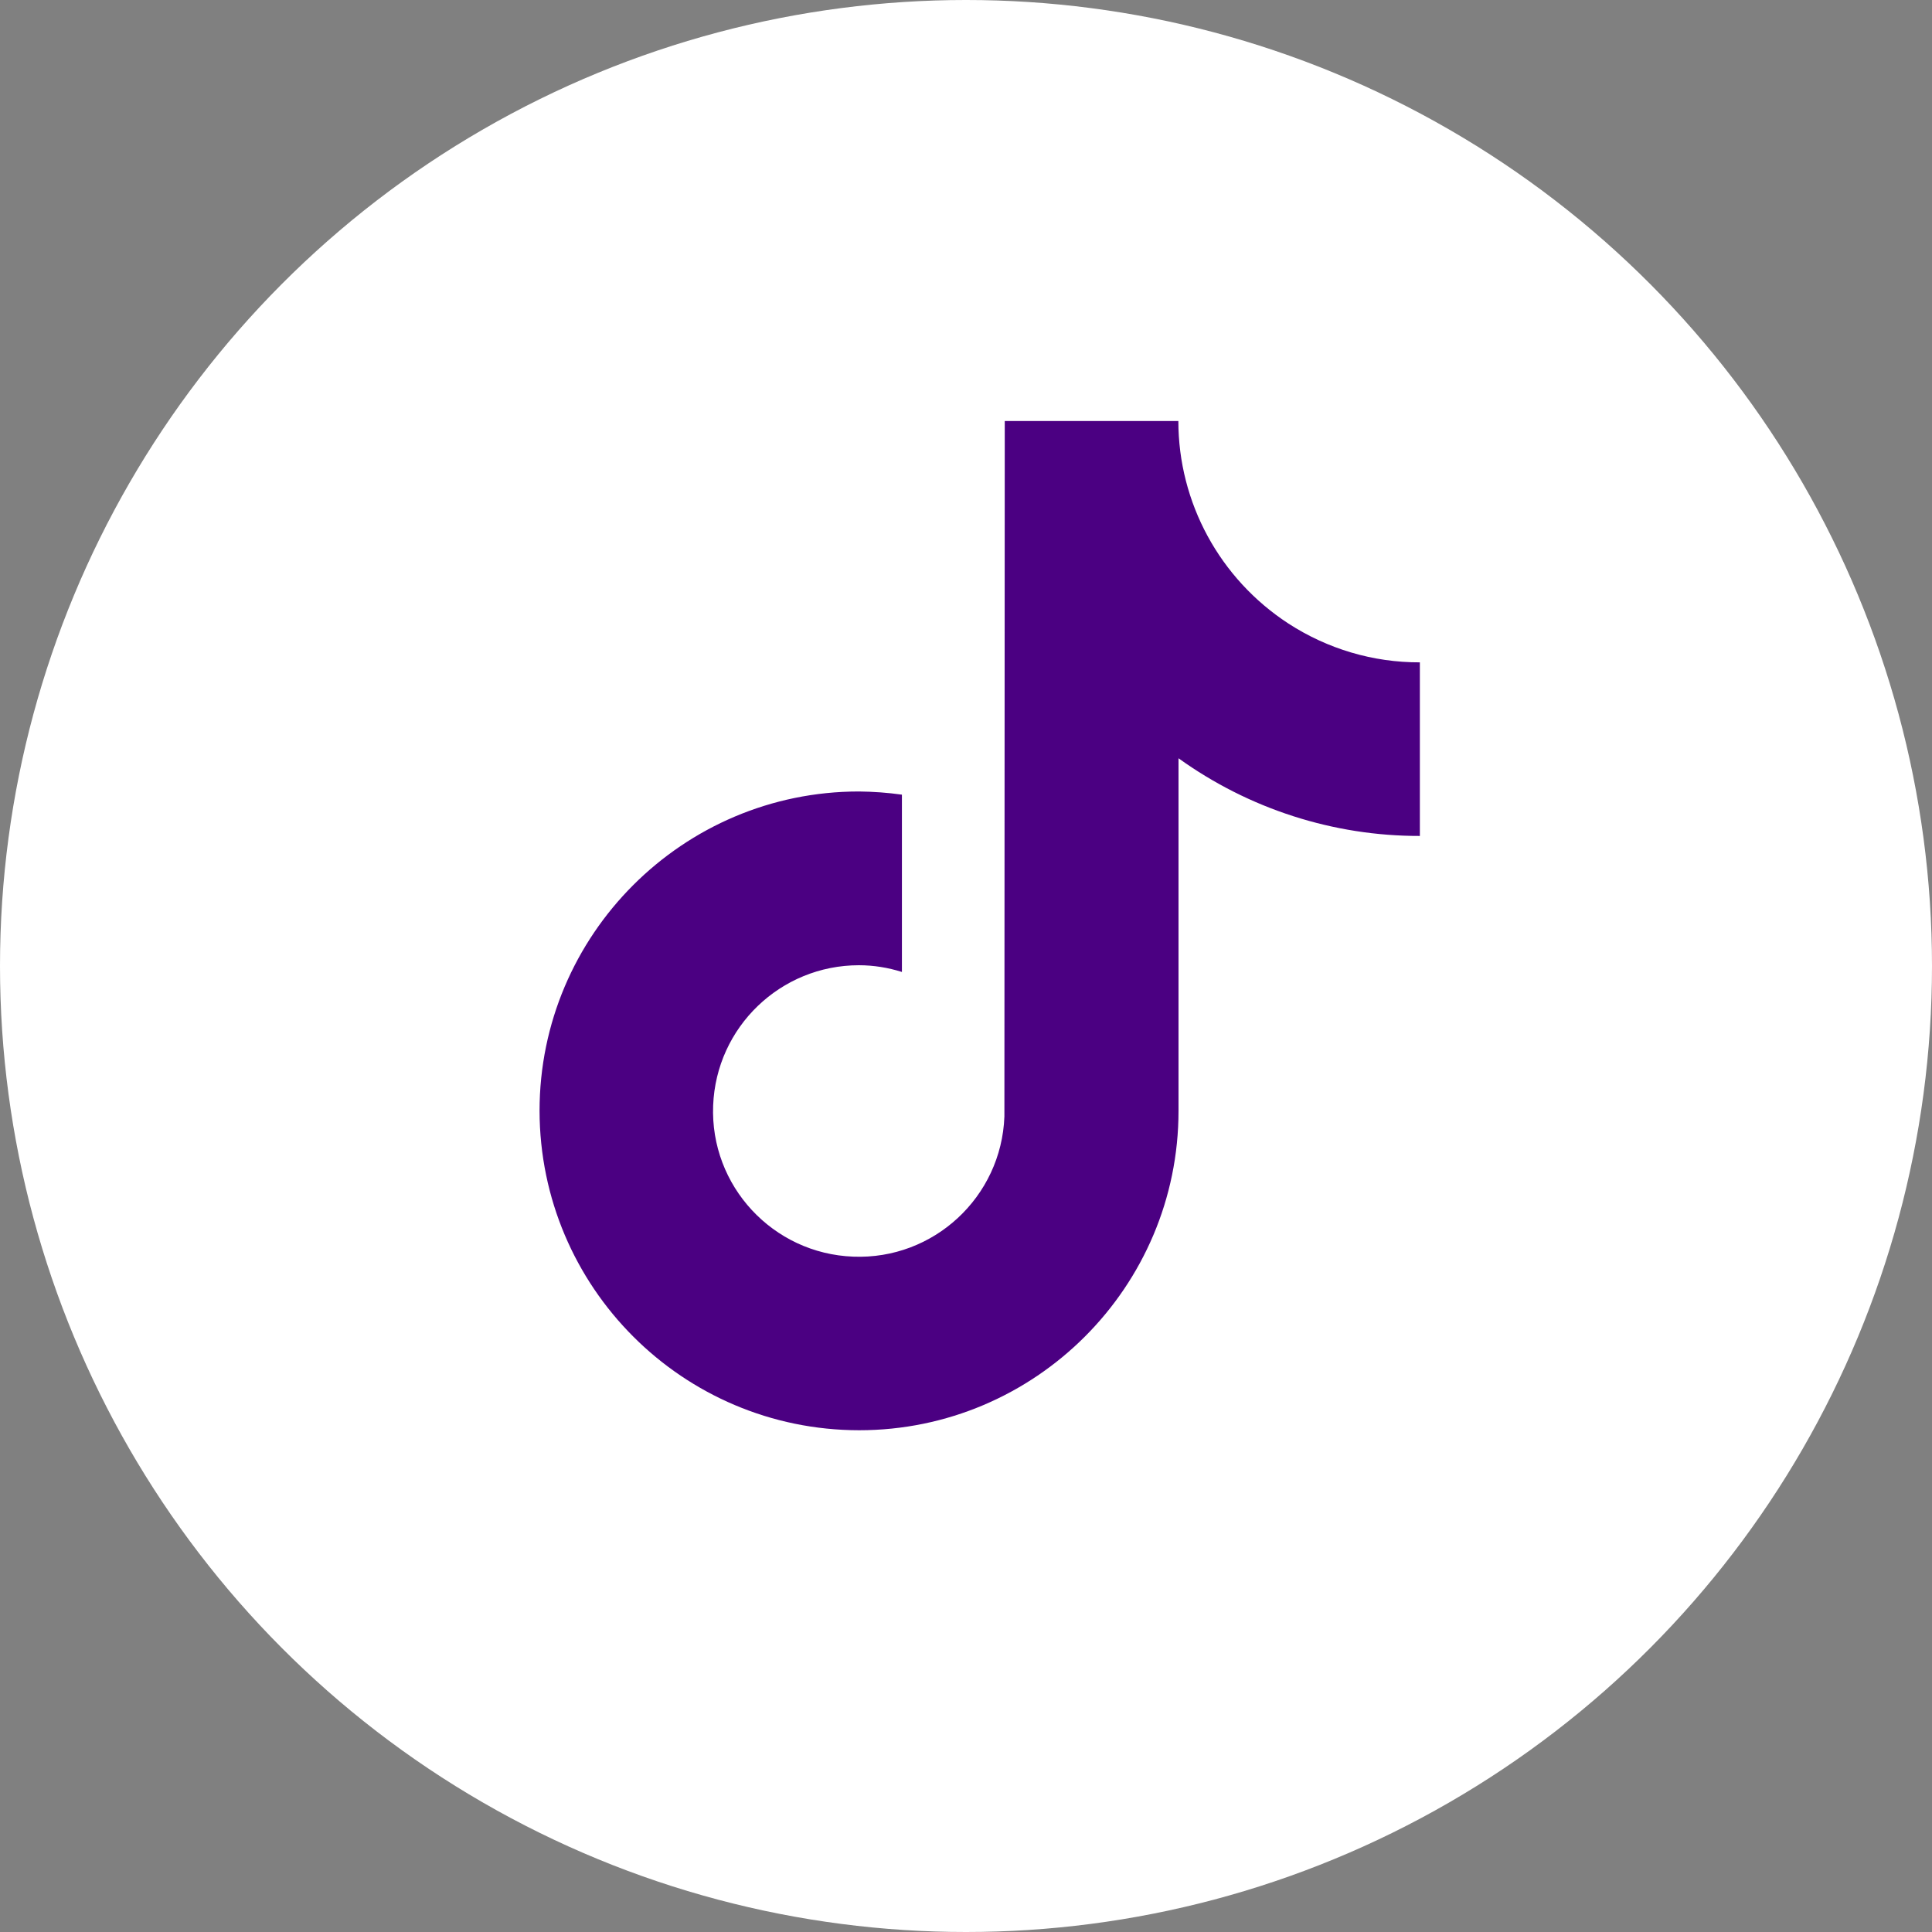
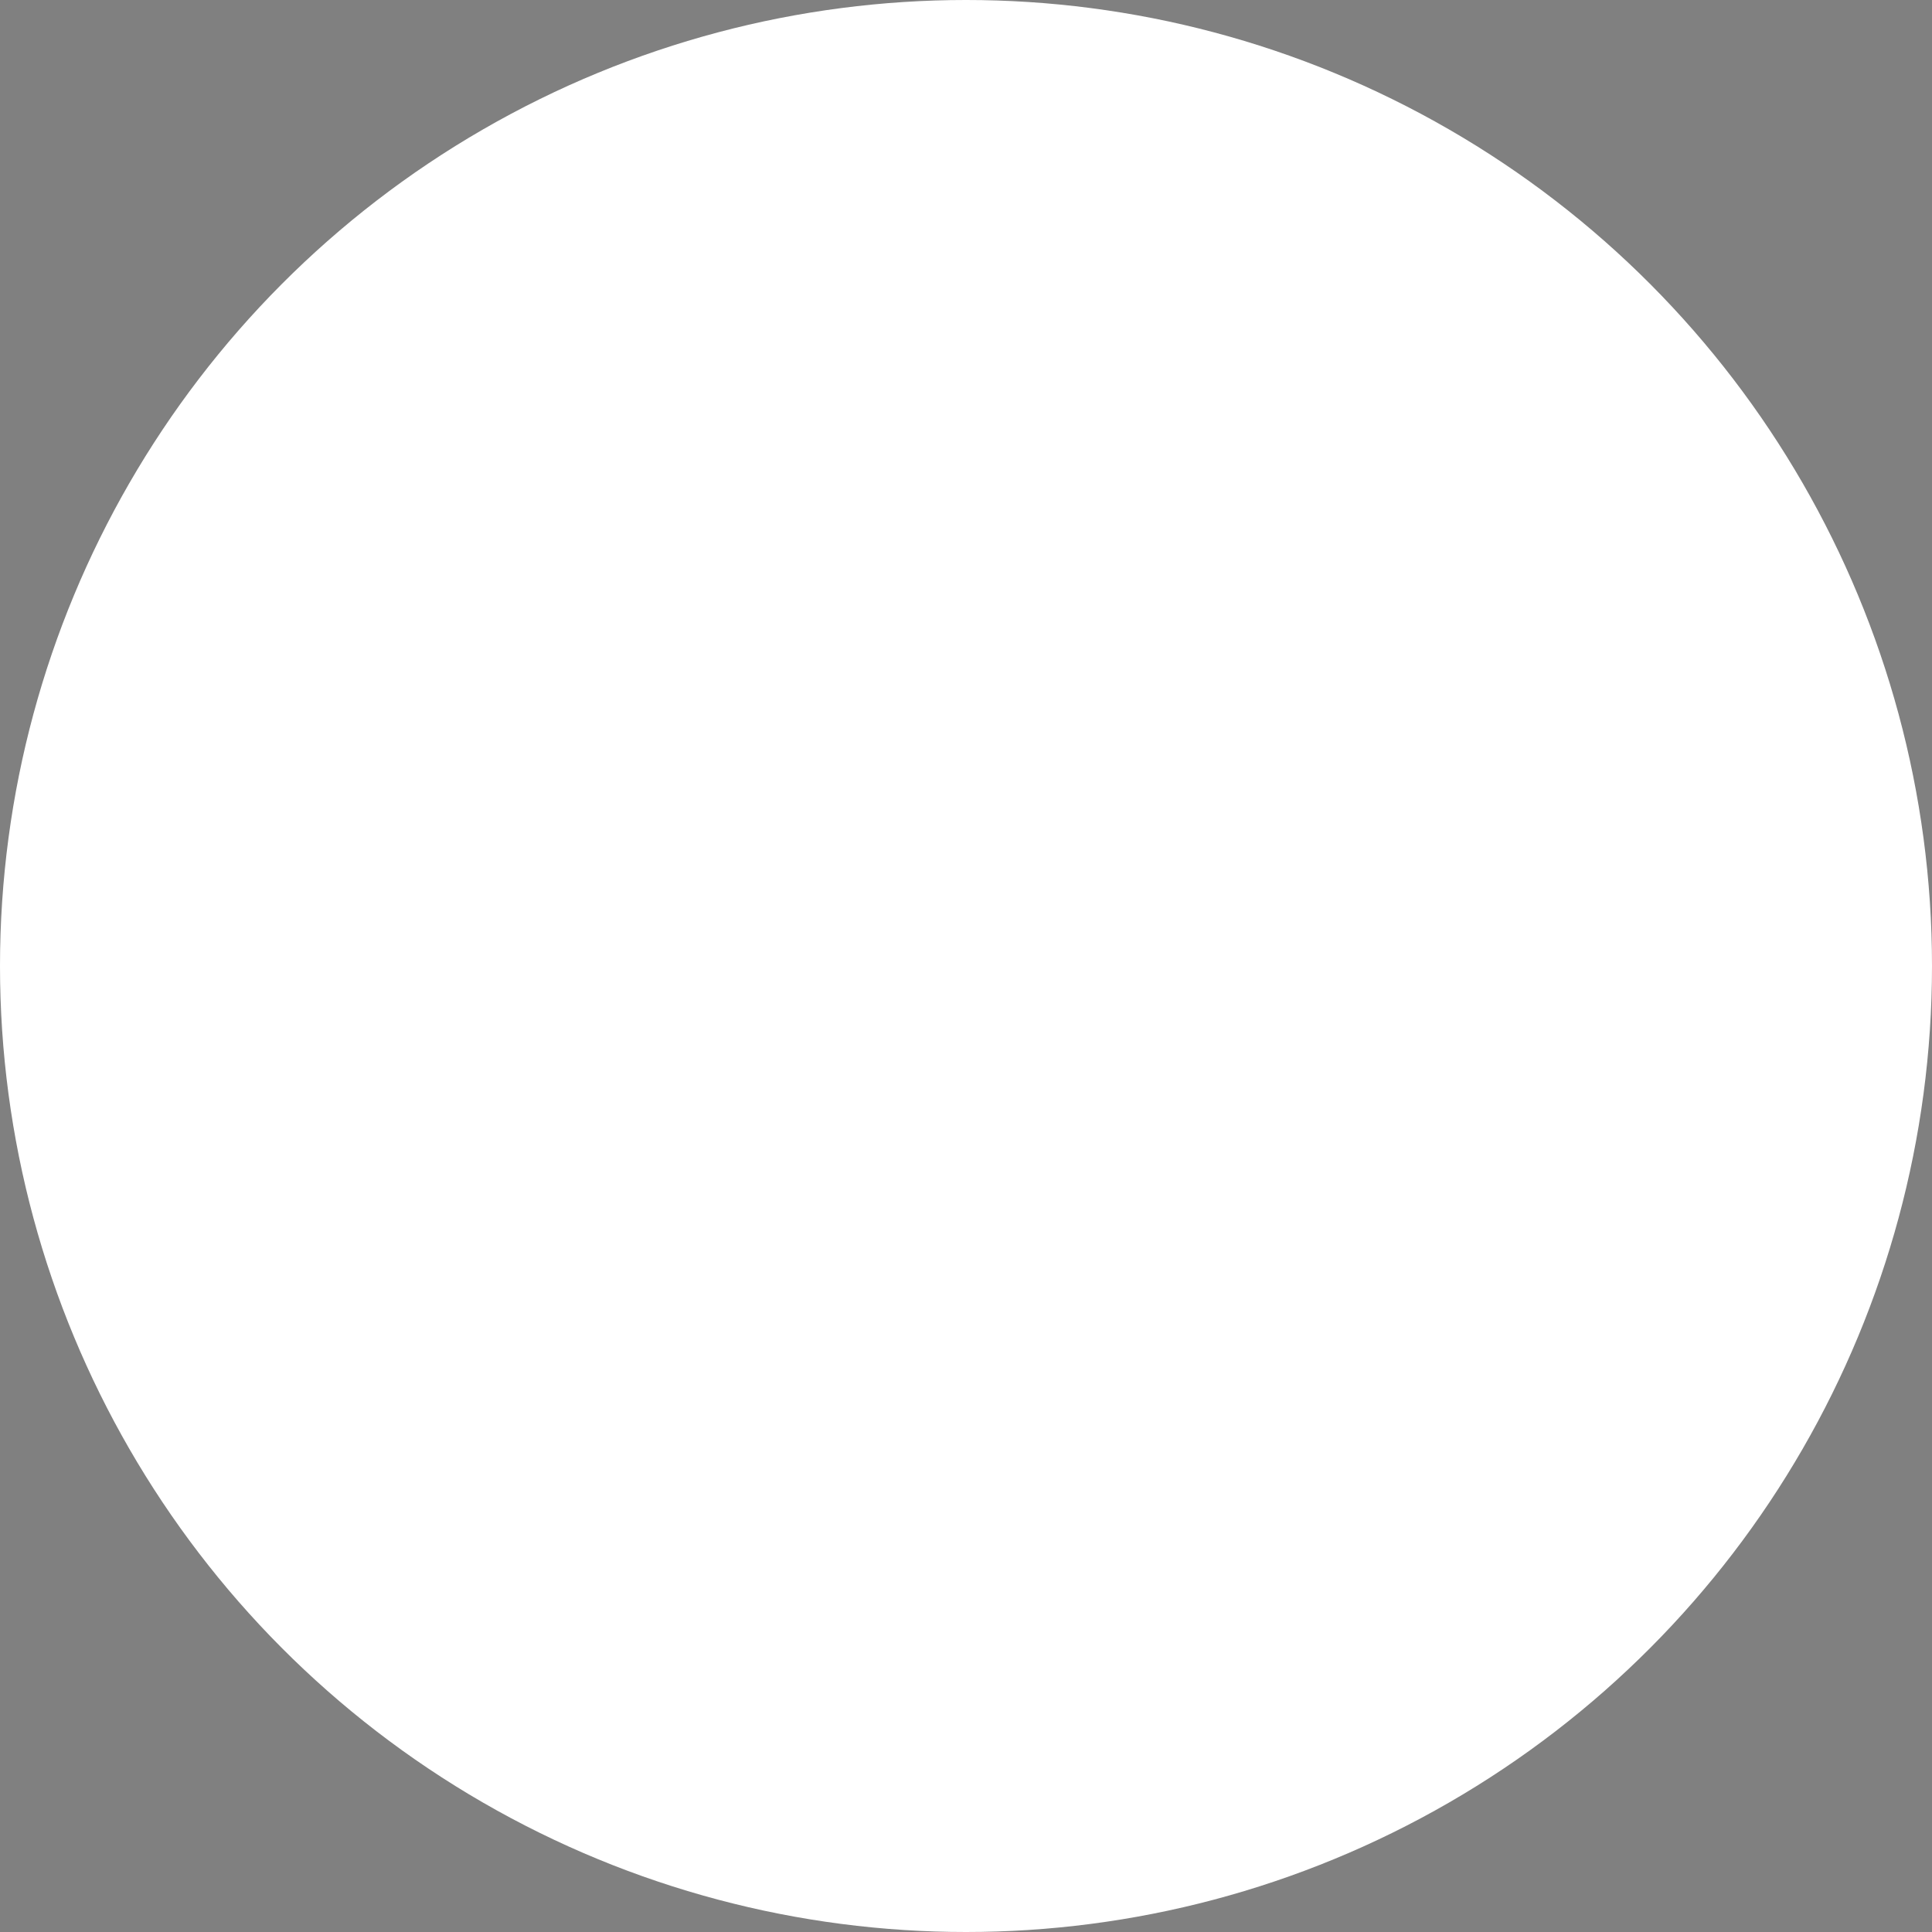
<svg xmlns="http://www.w3.org/2000/svg" width="48" height="48" viewBox="0 0 48 48" fill="none">
  <rect x="0" y="0" width="48" height="48" fill="#808080" stroke="none" />
  <circle cx="24" cy="24" r="24" fill="white" />
-   <path d="M32.006 15.489C30.306 14.379 29.276 12.49 29.276 10.46H24.963L24.954 27.741C24.879 29.739 23.196 31.301 21.198 31.221C19.201 31.146 17.639 29.462 17.718 27.465C17.794 25.518 19.393 23.981 21.34 23.981C21.705 23.981 22.065 24.04 22.408 24.148V19.743C22.052 19.693 21.697 19.668 21.34 19.664C16.965 19.664 13.405 23.223 13.405 27.599C13.414 31.979 16.96 35.53 21.345 35.534C25.721 35.534 29.28 31.975 29.28 27.599V18.839C31.026 20.095 33.124 20.773 35.276 20.769V16.456C34.112 16.46 32.978 16.121 32.006 15.489Z" fill="#4B0082" />
</svg>